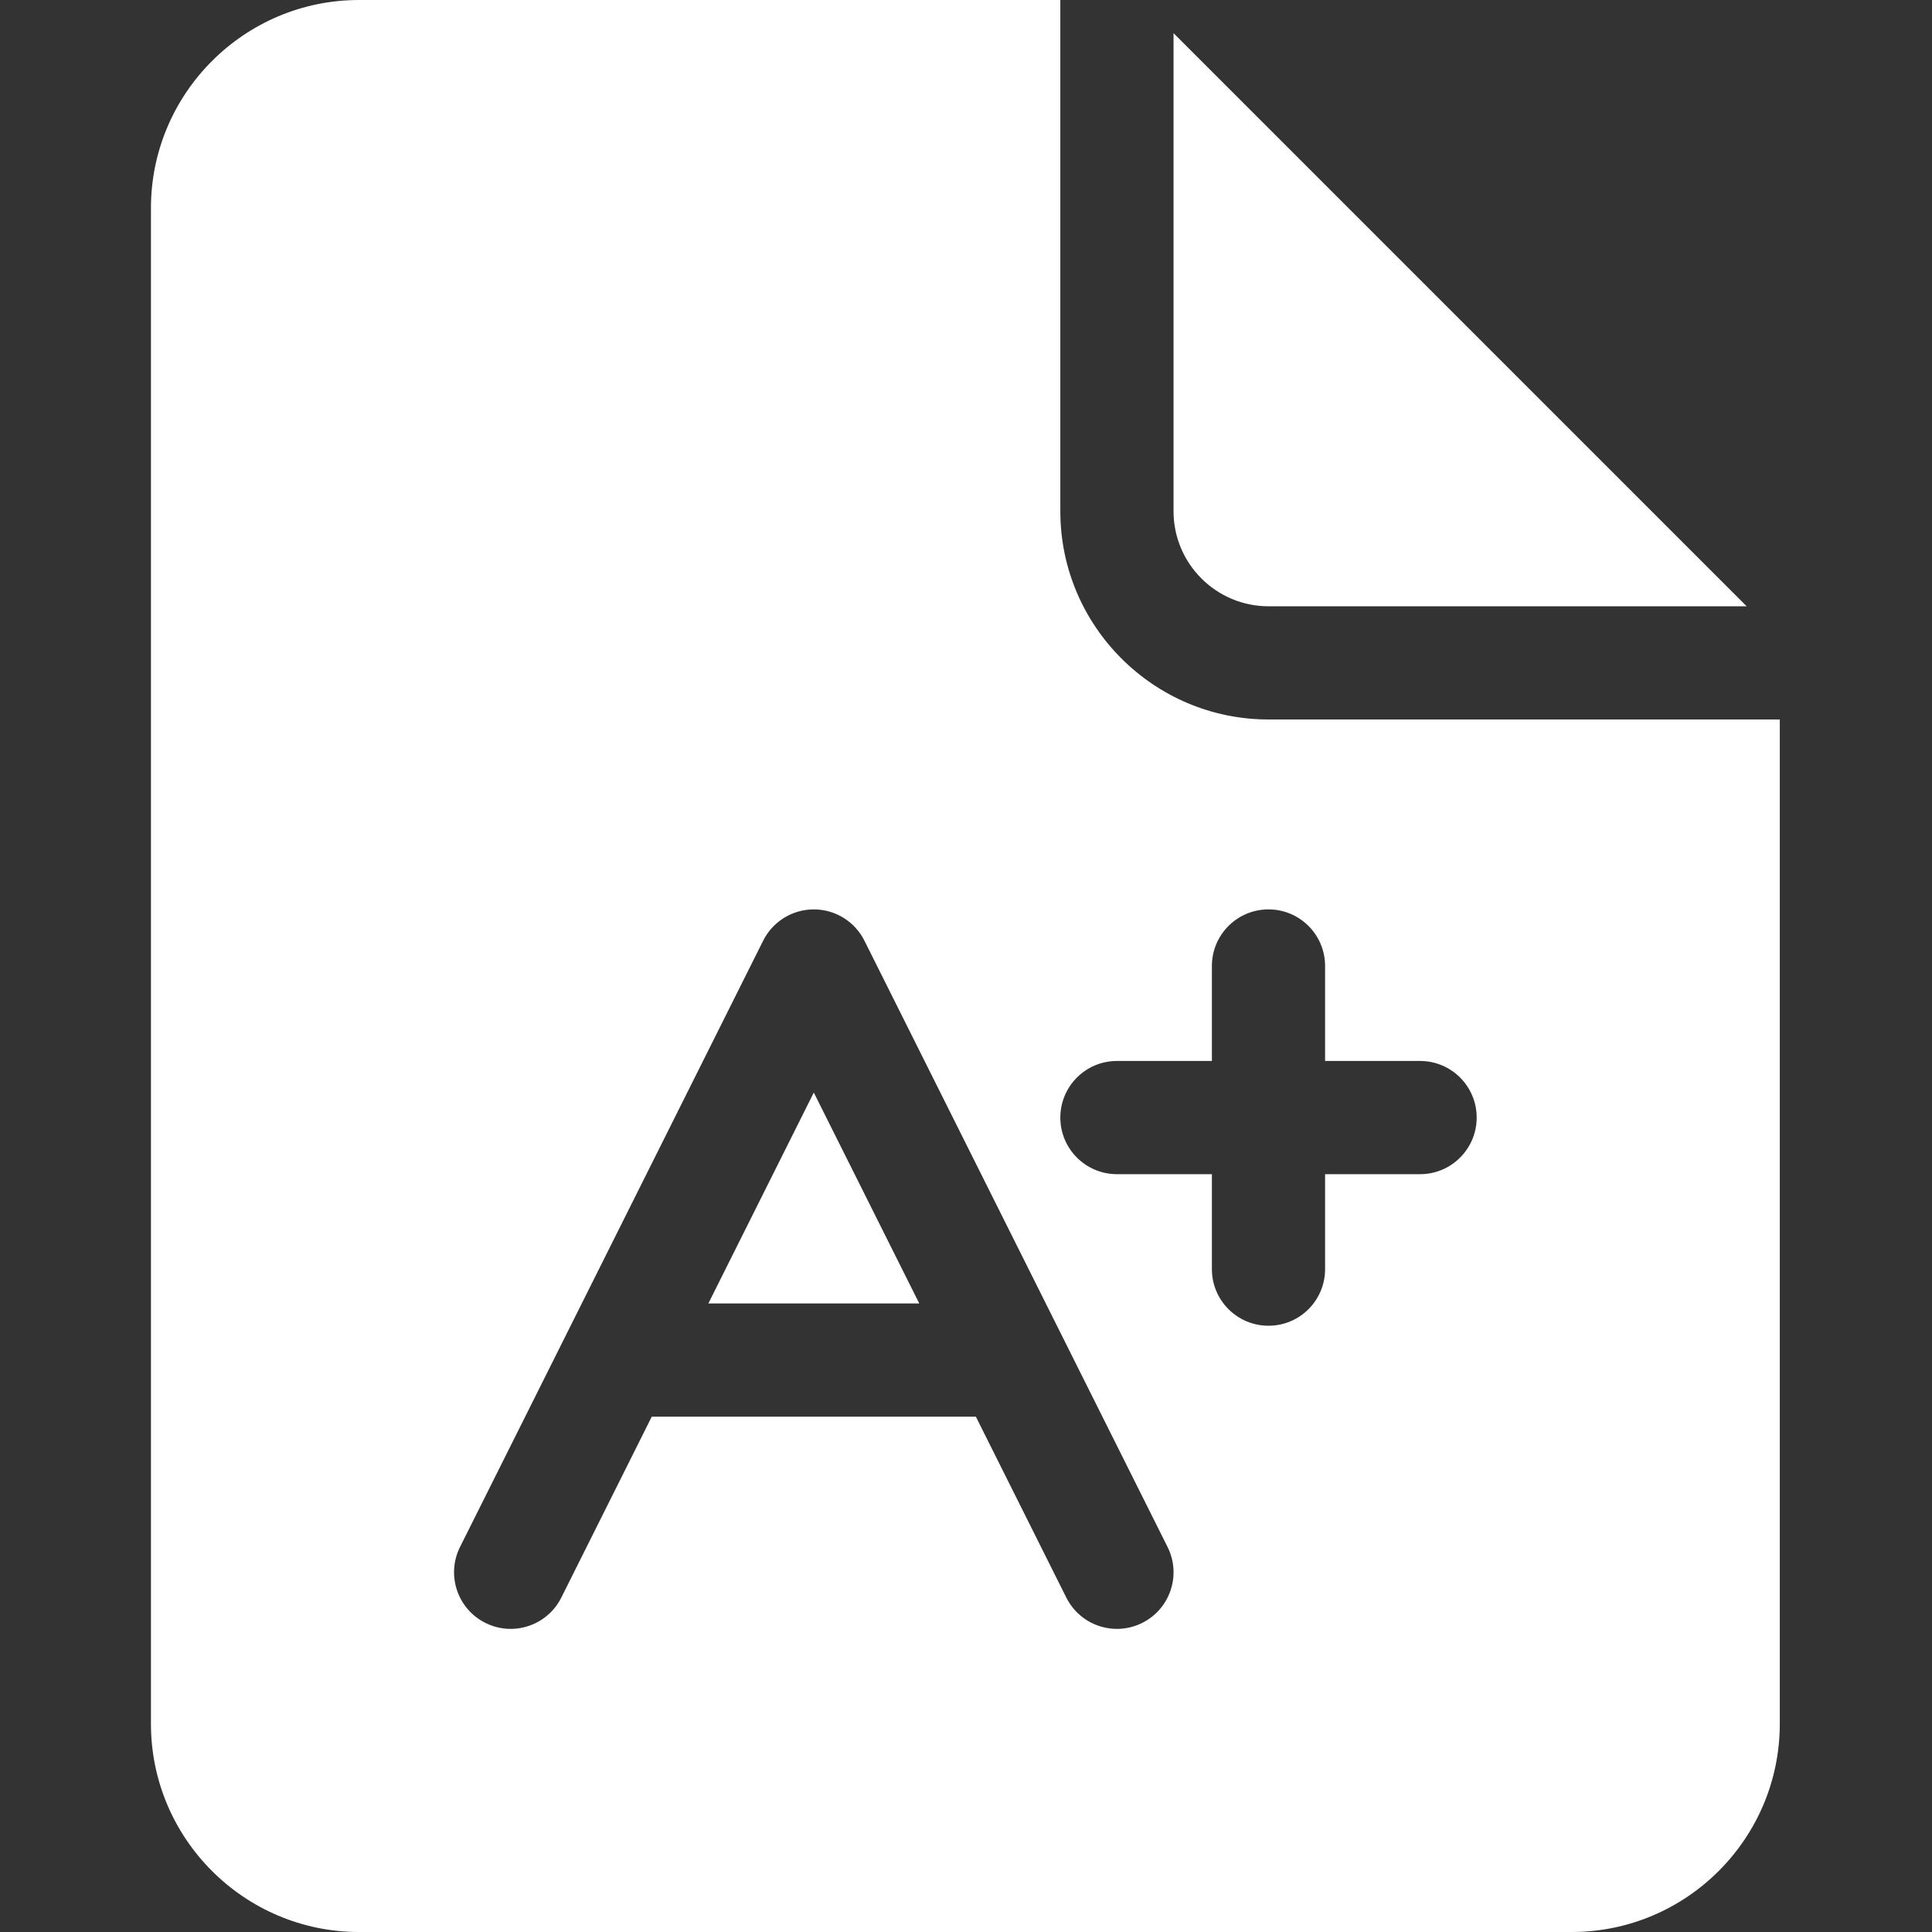
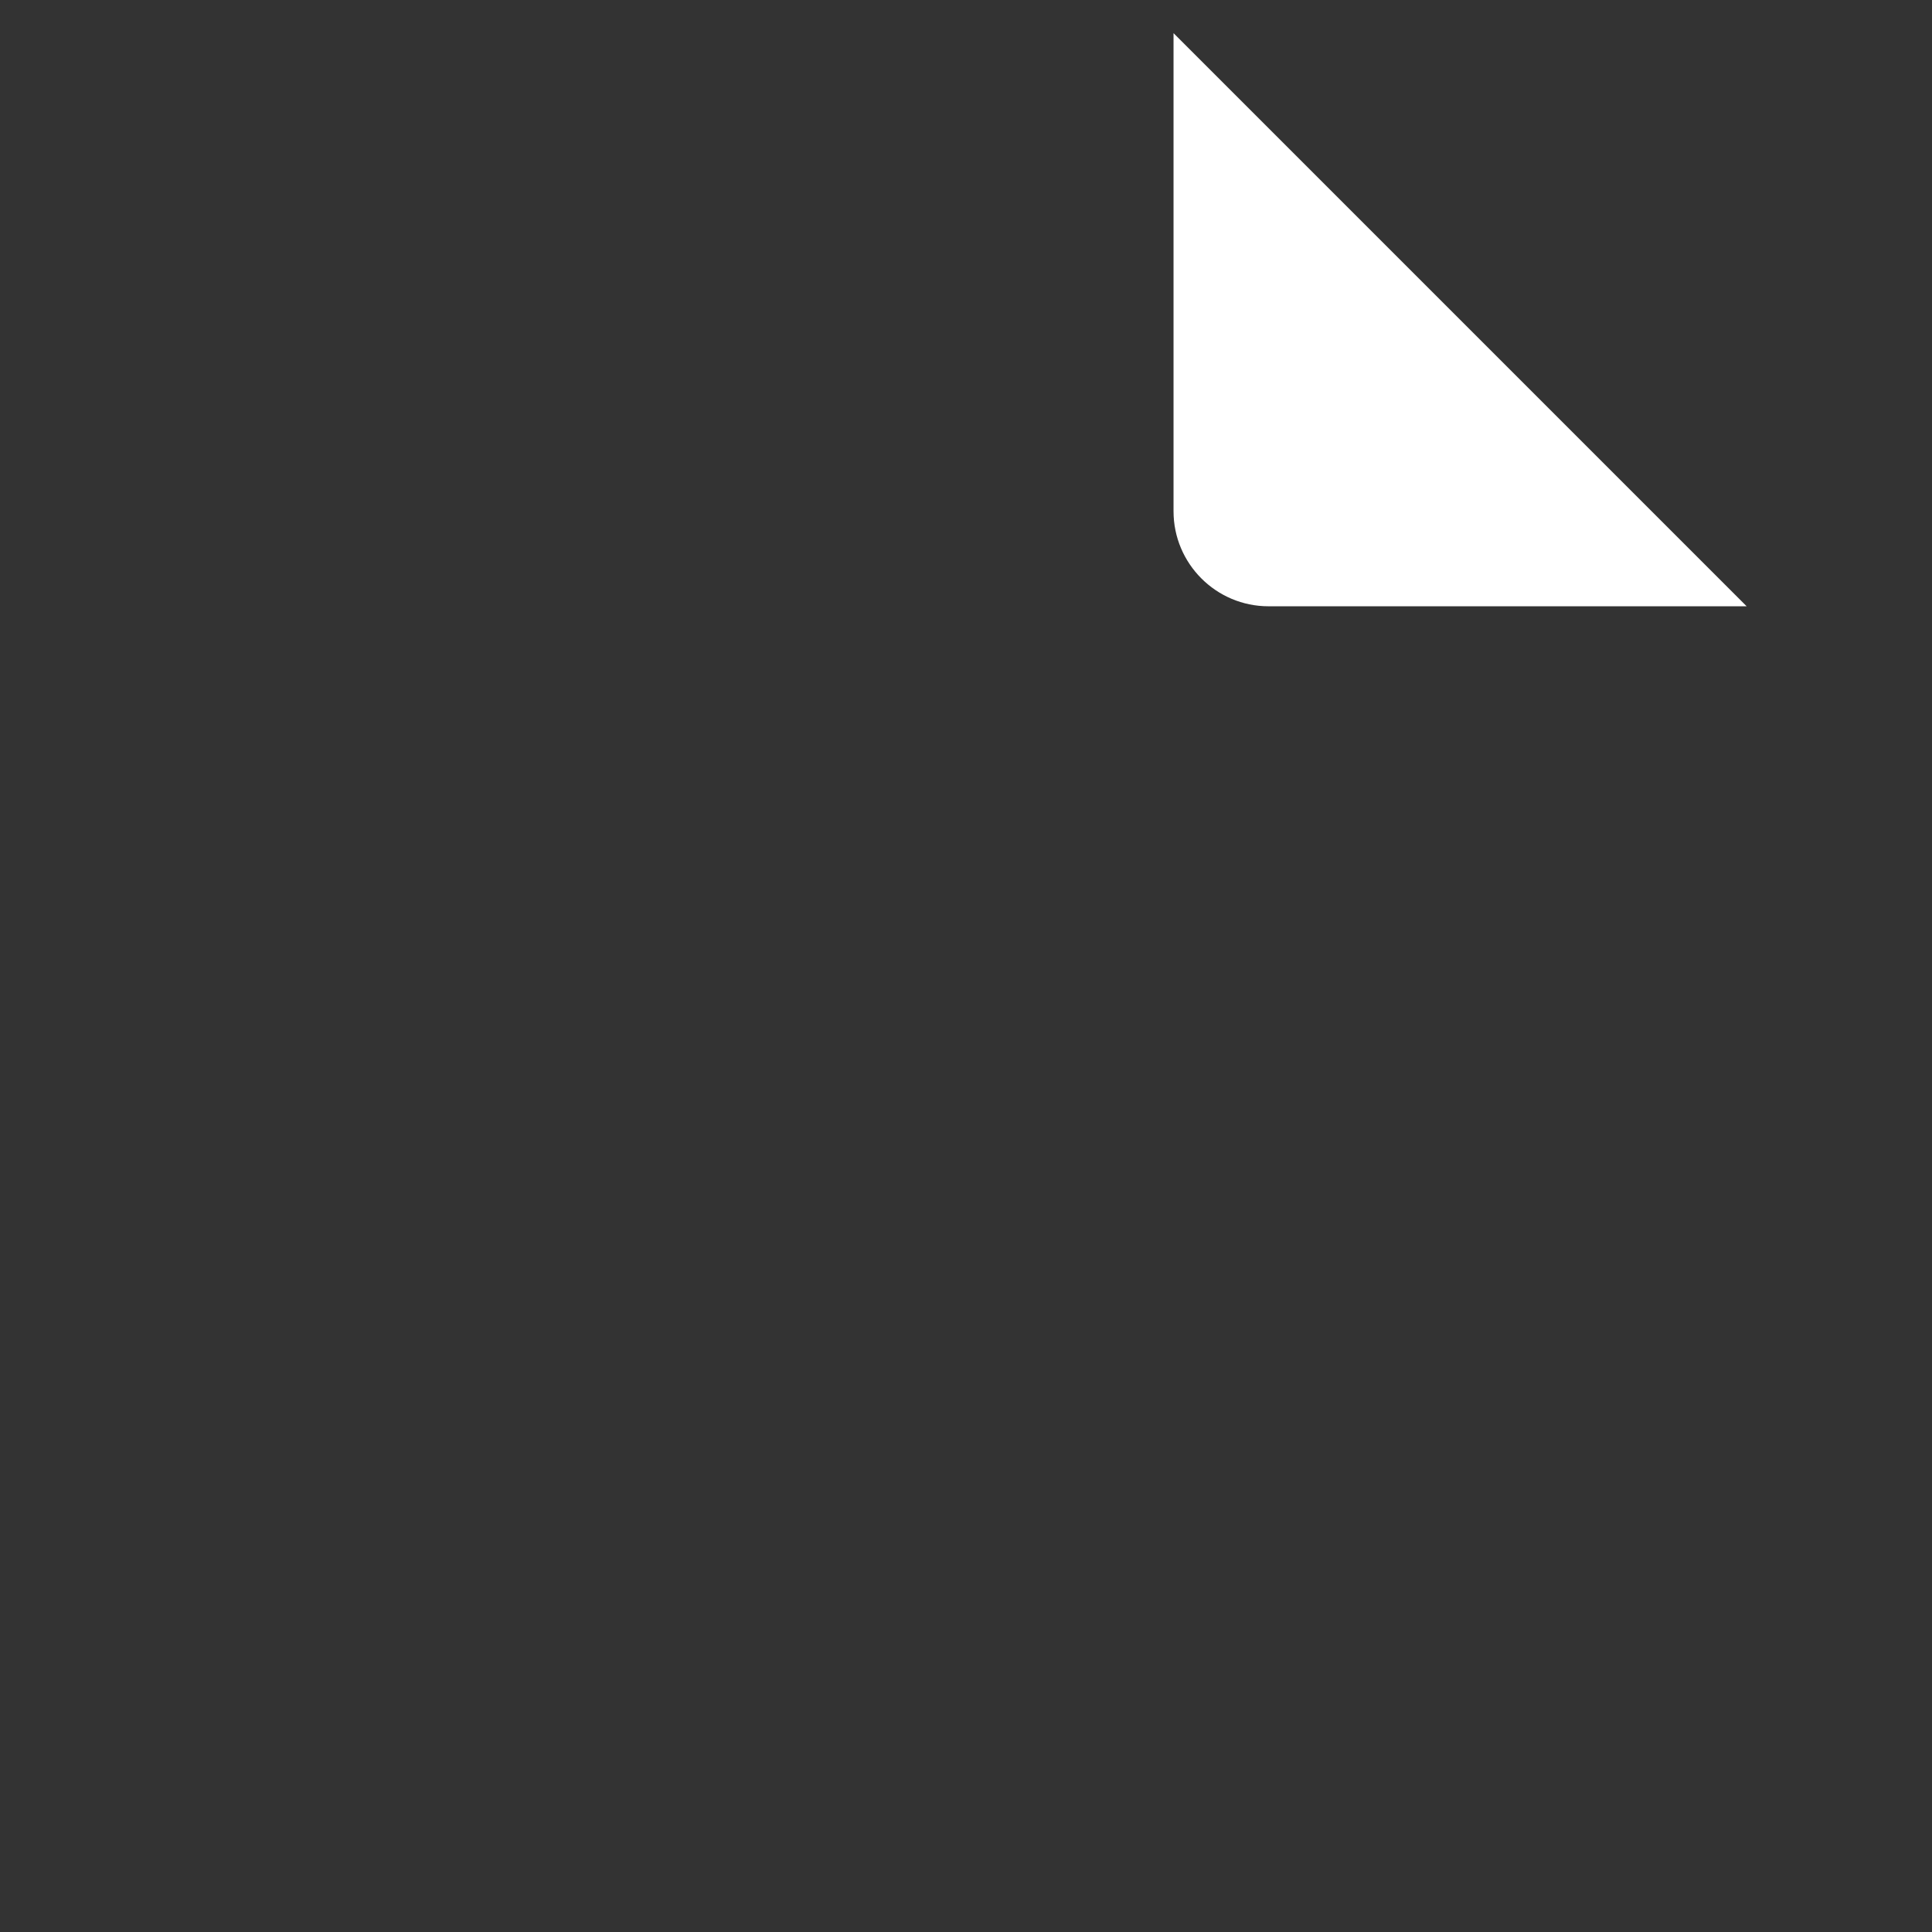
<svg xmlns="http://www.w3.org/2000/svg" width="110" height="110" viewBox="0 0 110 110" fill="none">
  <rect x="0" y="0" width="110" height="110" fill="#333333" stroke="none" />
  <g clip-path="url(#clip0_86_402)">
    <path d="M72.223 34.519H99.447L66.816 1.887V29.111C66.816 32.093 69.242 34.519 72.223 34.519Z" fill="white" />
-     <path d="M40.331 74.214H52.339L46.334 62.206L40.331 74.214Z" fill="white" />
-     <path d="M72.223 40.964C65.688 40.964 60.371 35.646 60.371 29.111V0H20.445C13.91 0 8.594 5.317 8.594 11.852V98.148C8.594 104.683 13.91 110 20.445 110H89.482C96.017 110 101.334 104.683 101.334 98.148V40.964H72.223ZM65.035 92.4C64.572 92.632 64.081 92.742 63.596 92.742C62.414 92.742 61.276 92.089 60.711 90.96L55.562 80.66H37.108L31.958 90.96C31.162 92.552 29.226 93.197 27.634 92.4C26.042 91.605 25.397 89.669 26.192 88.078L43.451 53.559C43.998 52.467 45.114 51.777 46.334 51.777C47.555 51.777 48.67 52.467 49.217 53.559L66.476 88.078C67.272 89.669 66.627 91.605 65.035 92.4ZM80.853 66.853H75.445V72.26C75.445 74.039 74.003 75.482 72.223 75.482C70.444 75.482 69 74.039 69 72.26V66.853H63.594C61.814 66.853 60.371 65.409 60.371 63.63C60.371 61.85 61.814 60.407 63.594 60.407H69V55C69 53.22 70.444 51.777 72.223 51.777C74.003 51.777 75.445 53.22 75.445 55V60.407H80.853C82.633 60.407 84.076 61.85 84.076 63.63C84.076 65.409 82.633 66.853 80.853 66.853Z" fill="white" />
+     <path d="M40.331 74.214L46.334 62.206L40.331 74.214Z" fill="white" />
  </g>
  <defs>
    <clipPath id="clip0_86_402">
      <rect width="110" height="110" fill="white" />
    </clipPath>
  </defs>
</svg>